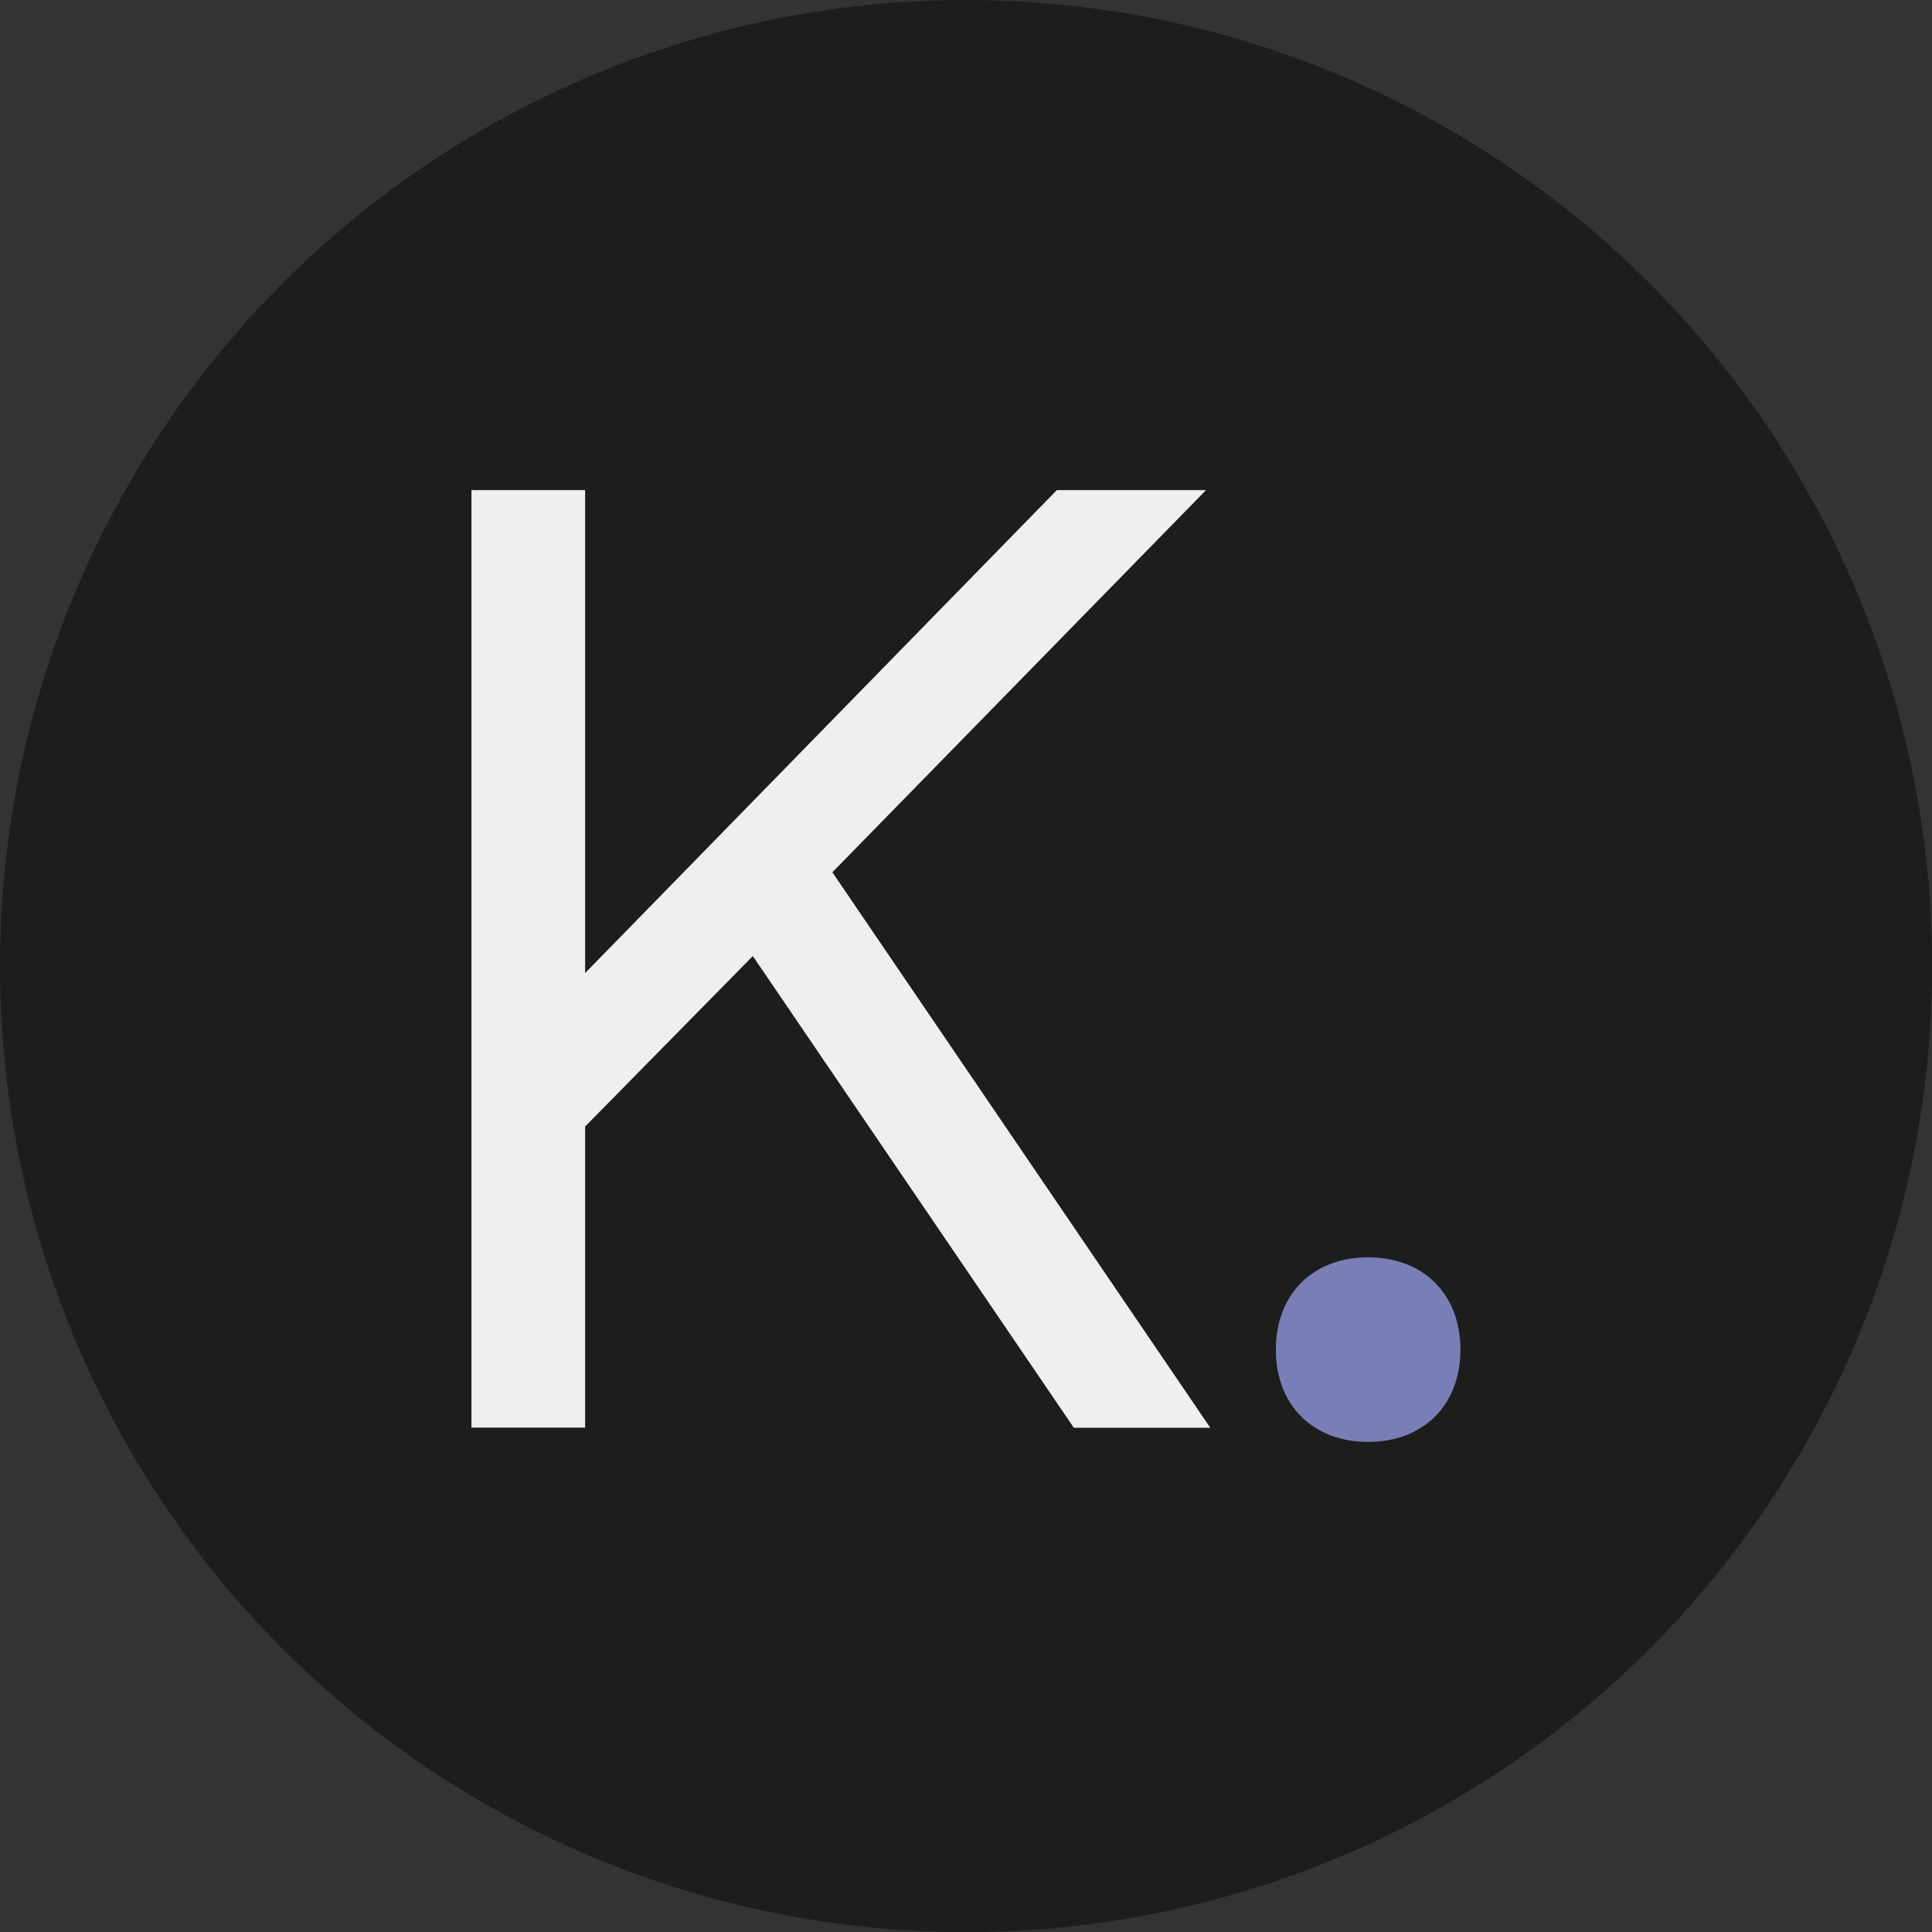
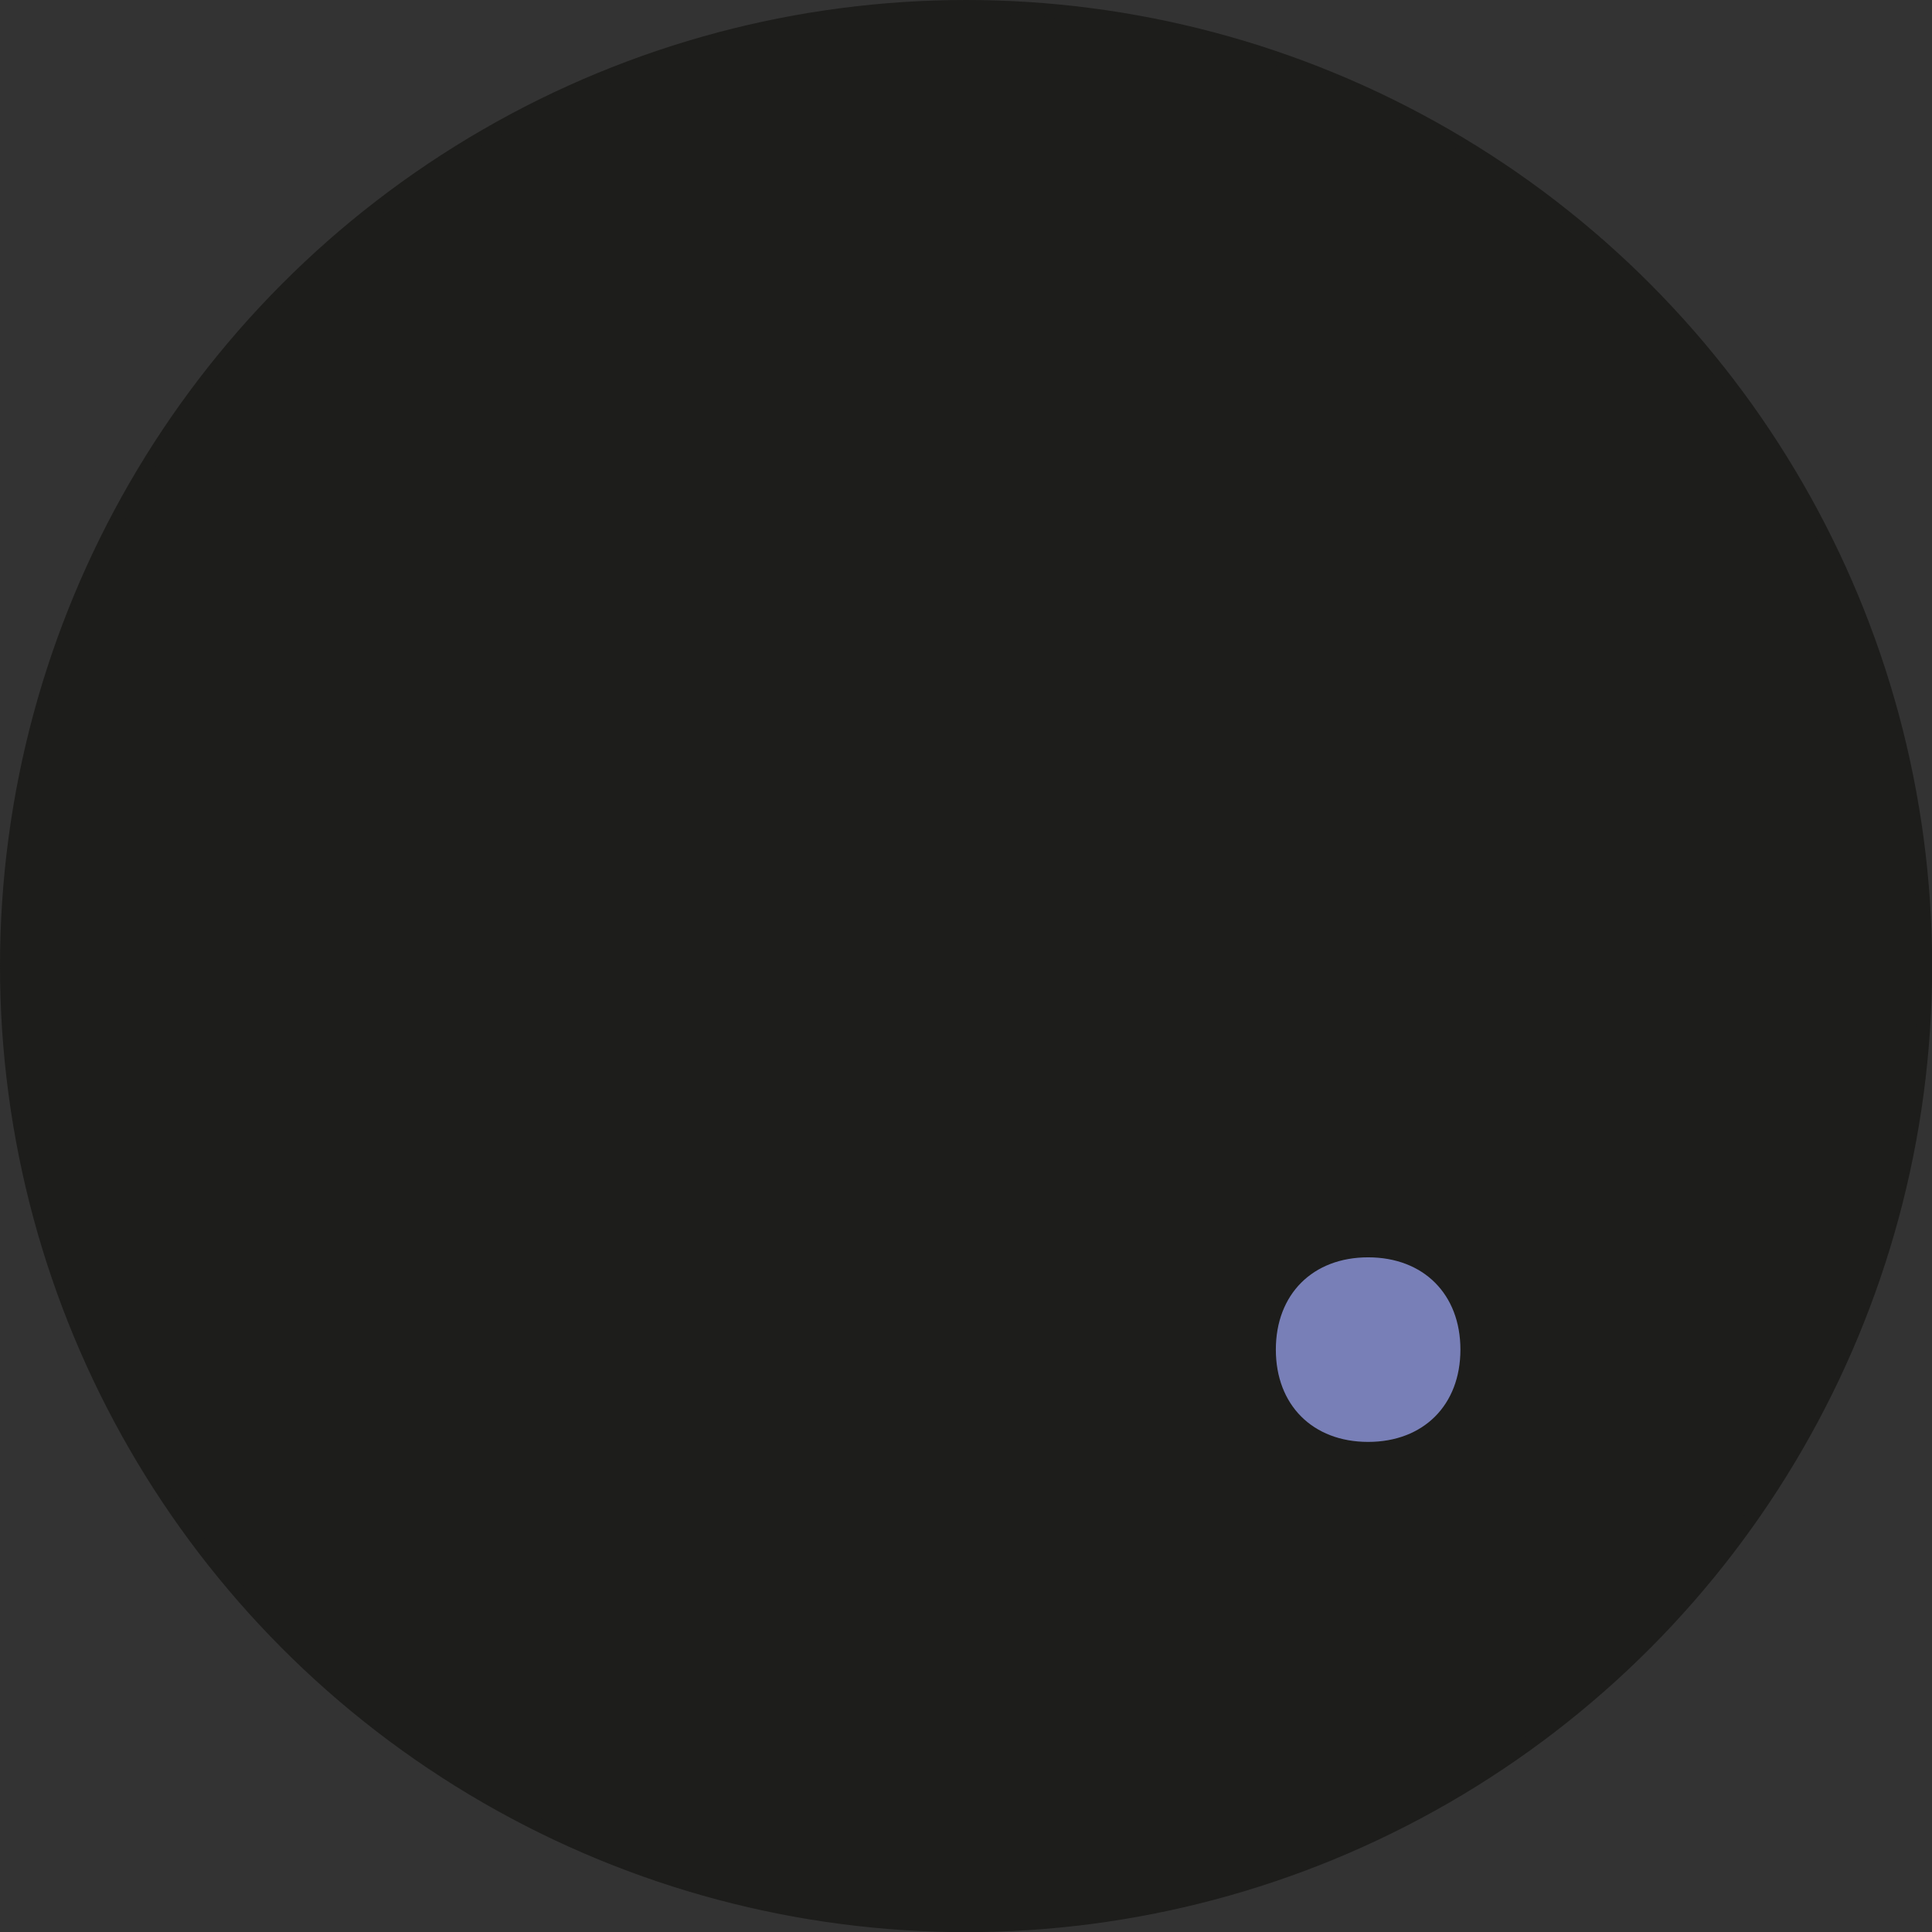
<svg xmlns="http://www.w3.org/2000/svg" id="Capa_1" data-name="Capa 1" viewBox="0 0 140.89 140.89">
  <rect x="0" y="0" width="140.89" height="140.89" fill="#333333" stroke="none" />
  <defs>
    <style>      .cls-1 {        fill: #1d1d1b;        stroke: #1d1d1b;        stroke-miterlimit: 10;      }      .cls-2 {        fill: #787fb7;      }      .cls-3 {        fill: #efefef;      }    </style>
  </defs>
  <circle class="cls-1" cx="70.45" cy="70.45" r="69.95" />
  <g>
-     <path class="cls-3" d="M54.9,69.72l-12.23,12.43v21.96h-8.29V35.74h8.29v35.22l34.4-35.22h10.88l-27.25,27.87,27.56,40.51h-9.95l-23.41-34.4Z" />
    <path class="cls-2" d="M106.5,98.42c0,4.04-2.69,6.73-6.73,6.73s-6.73-2.69-6.73-6.73,2.69-6.73,6.73-6.73,6.73,2.69,6.73,6.73Z" />
  </g>
</svg>